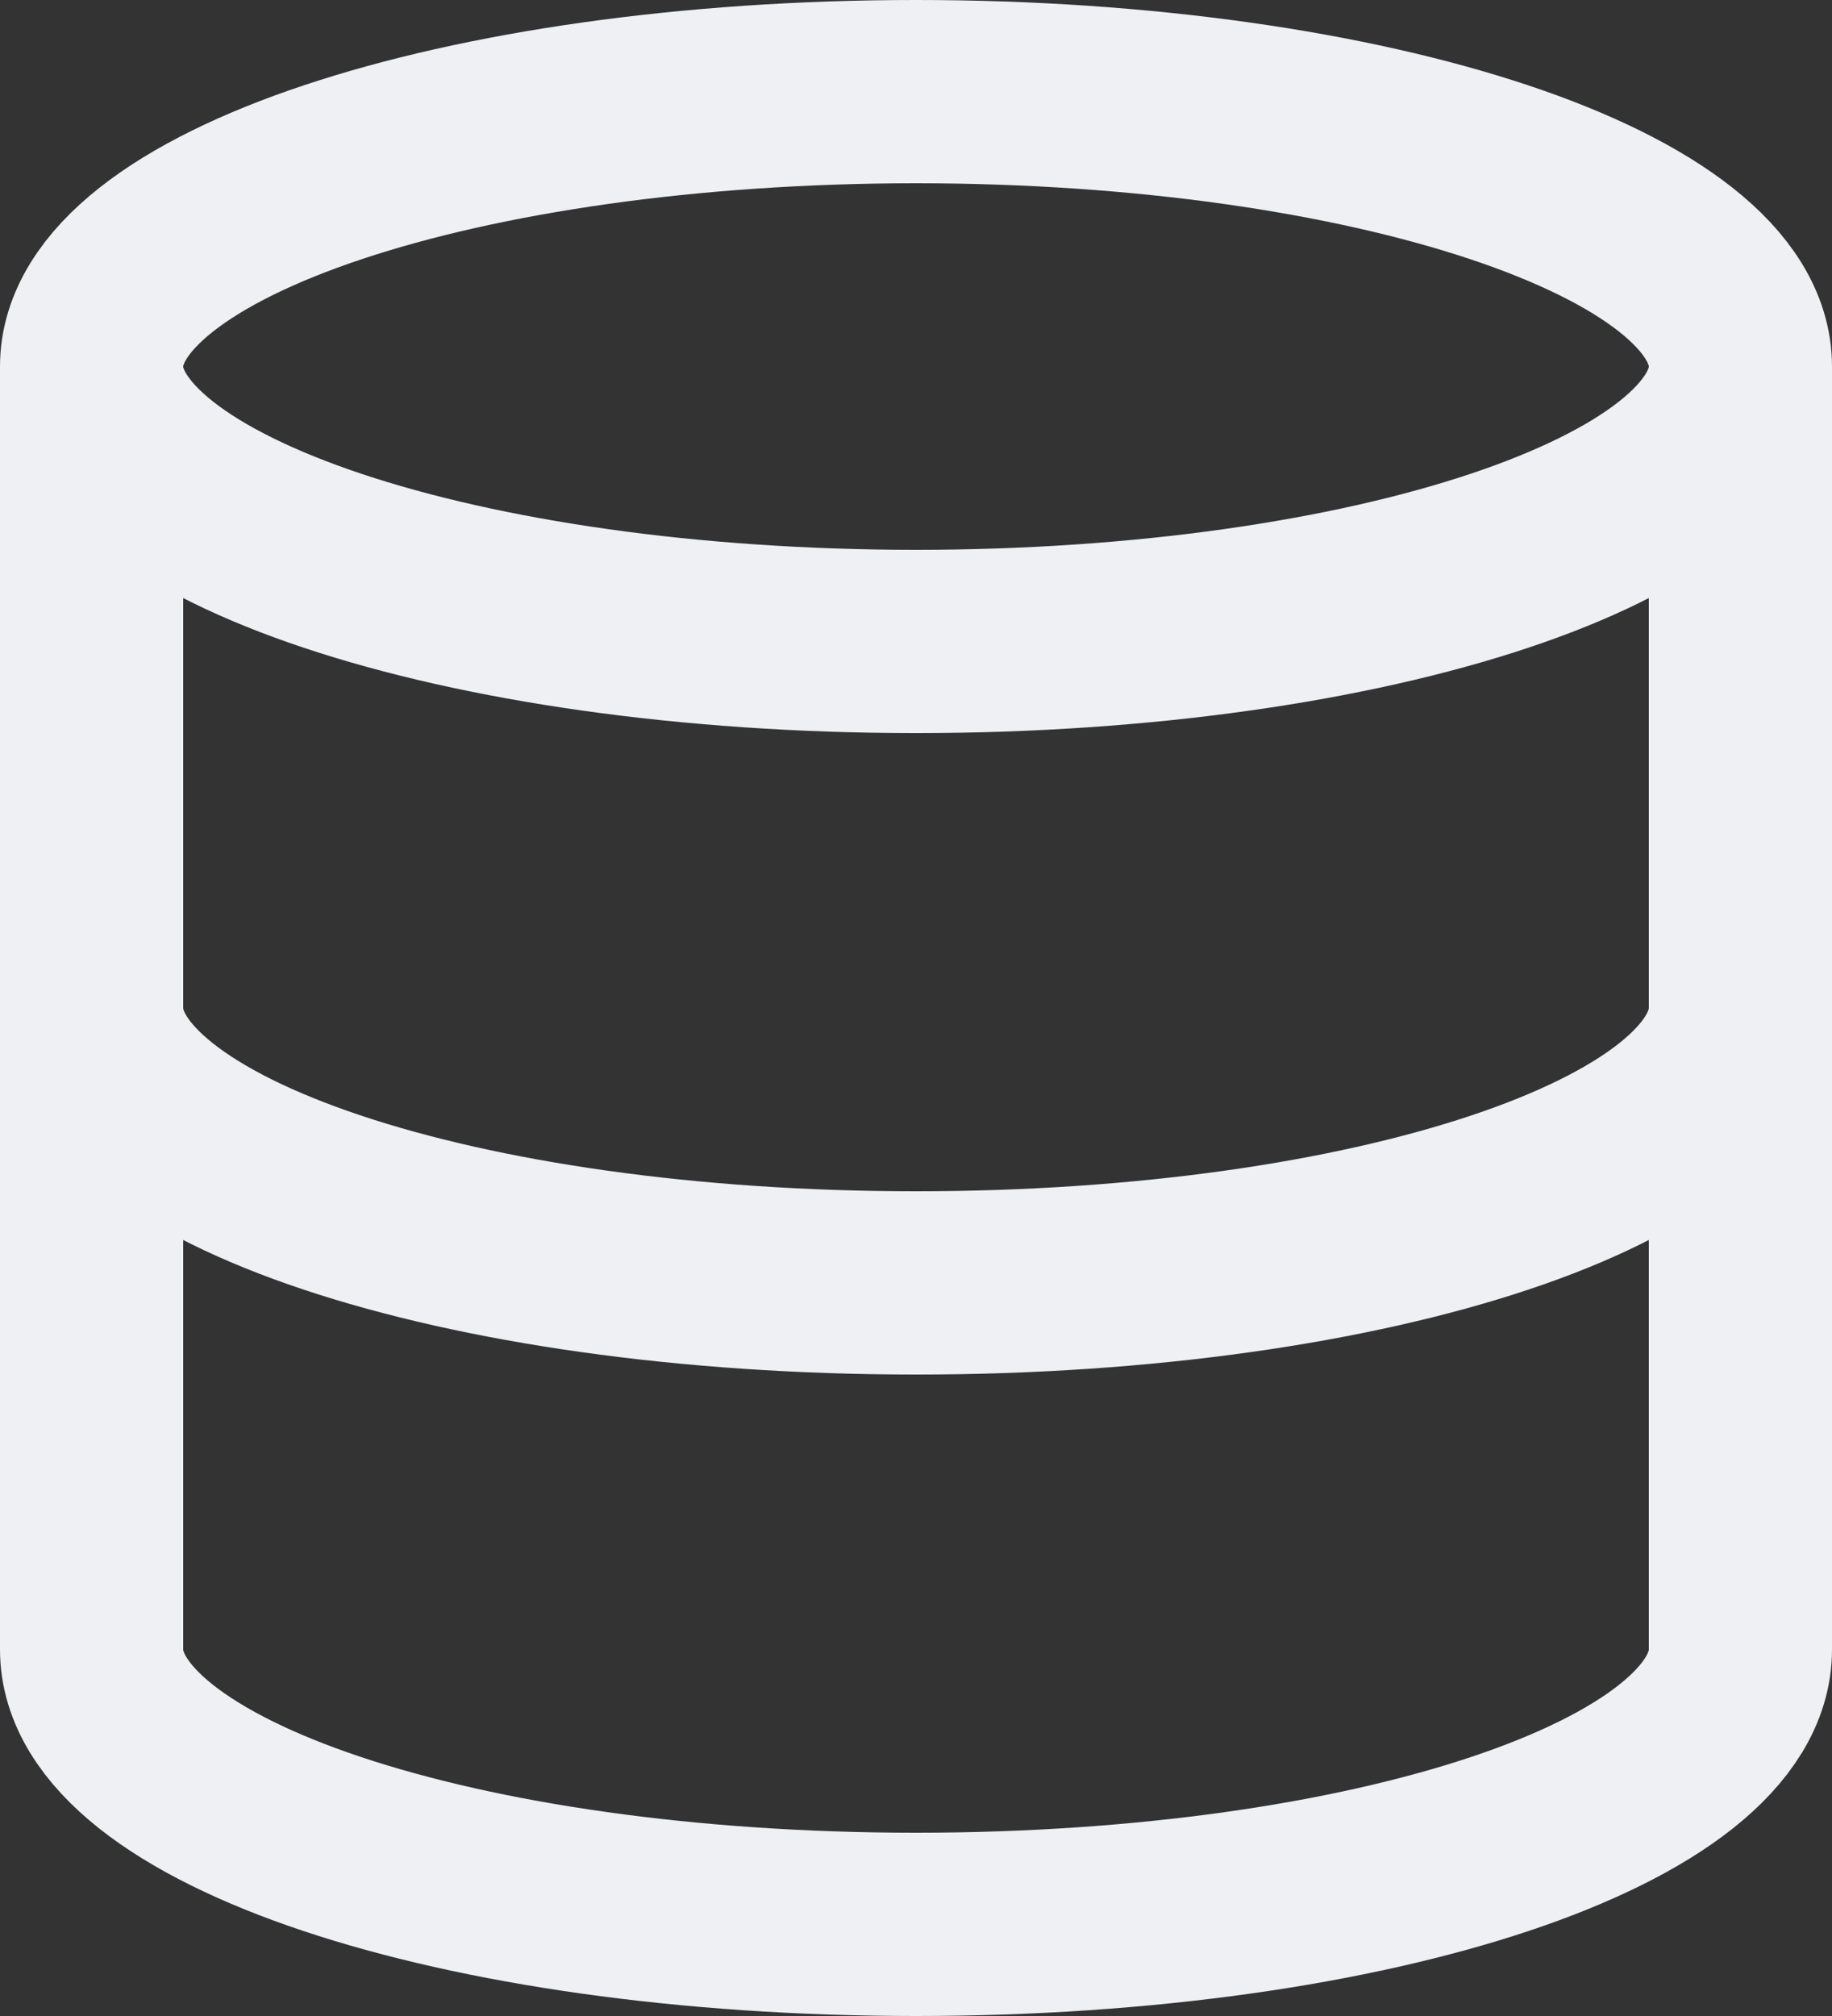
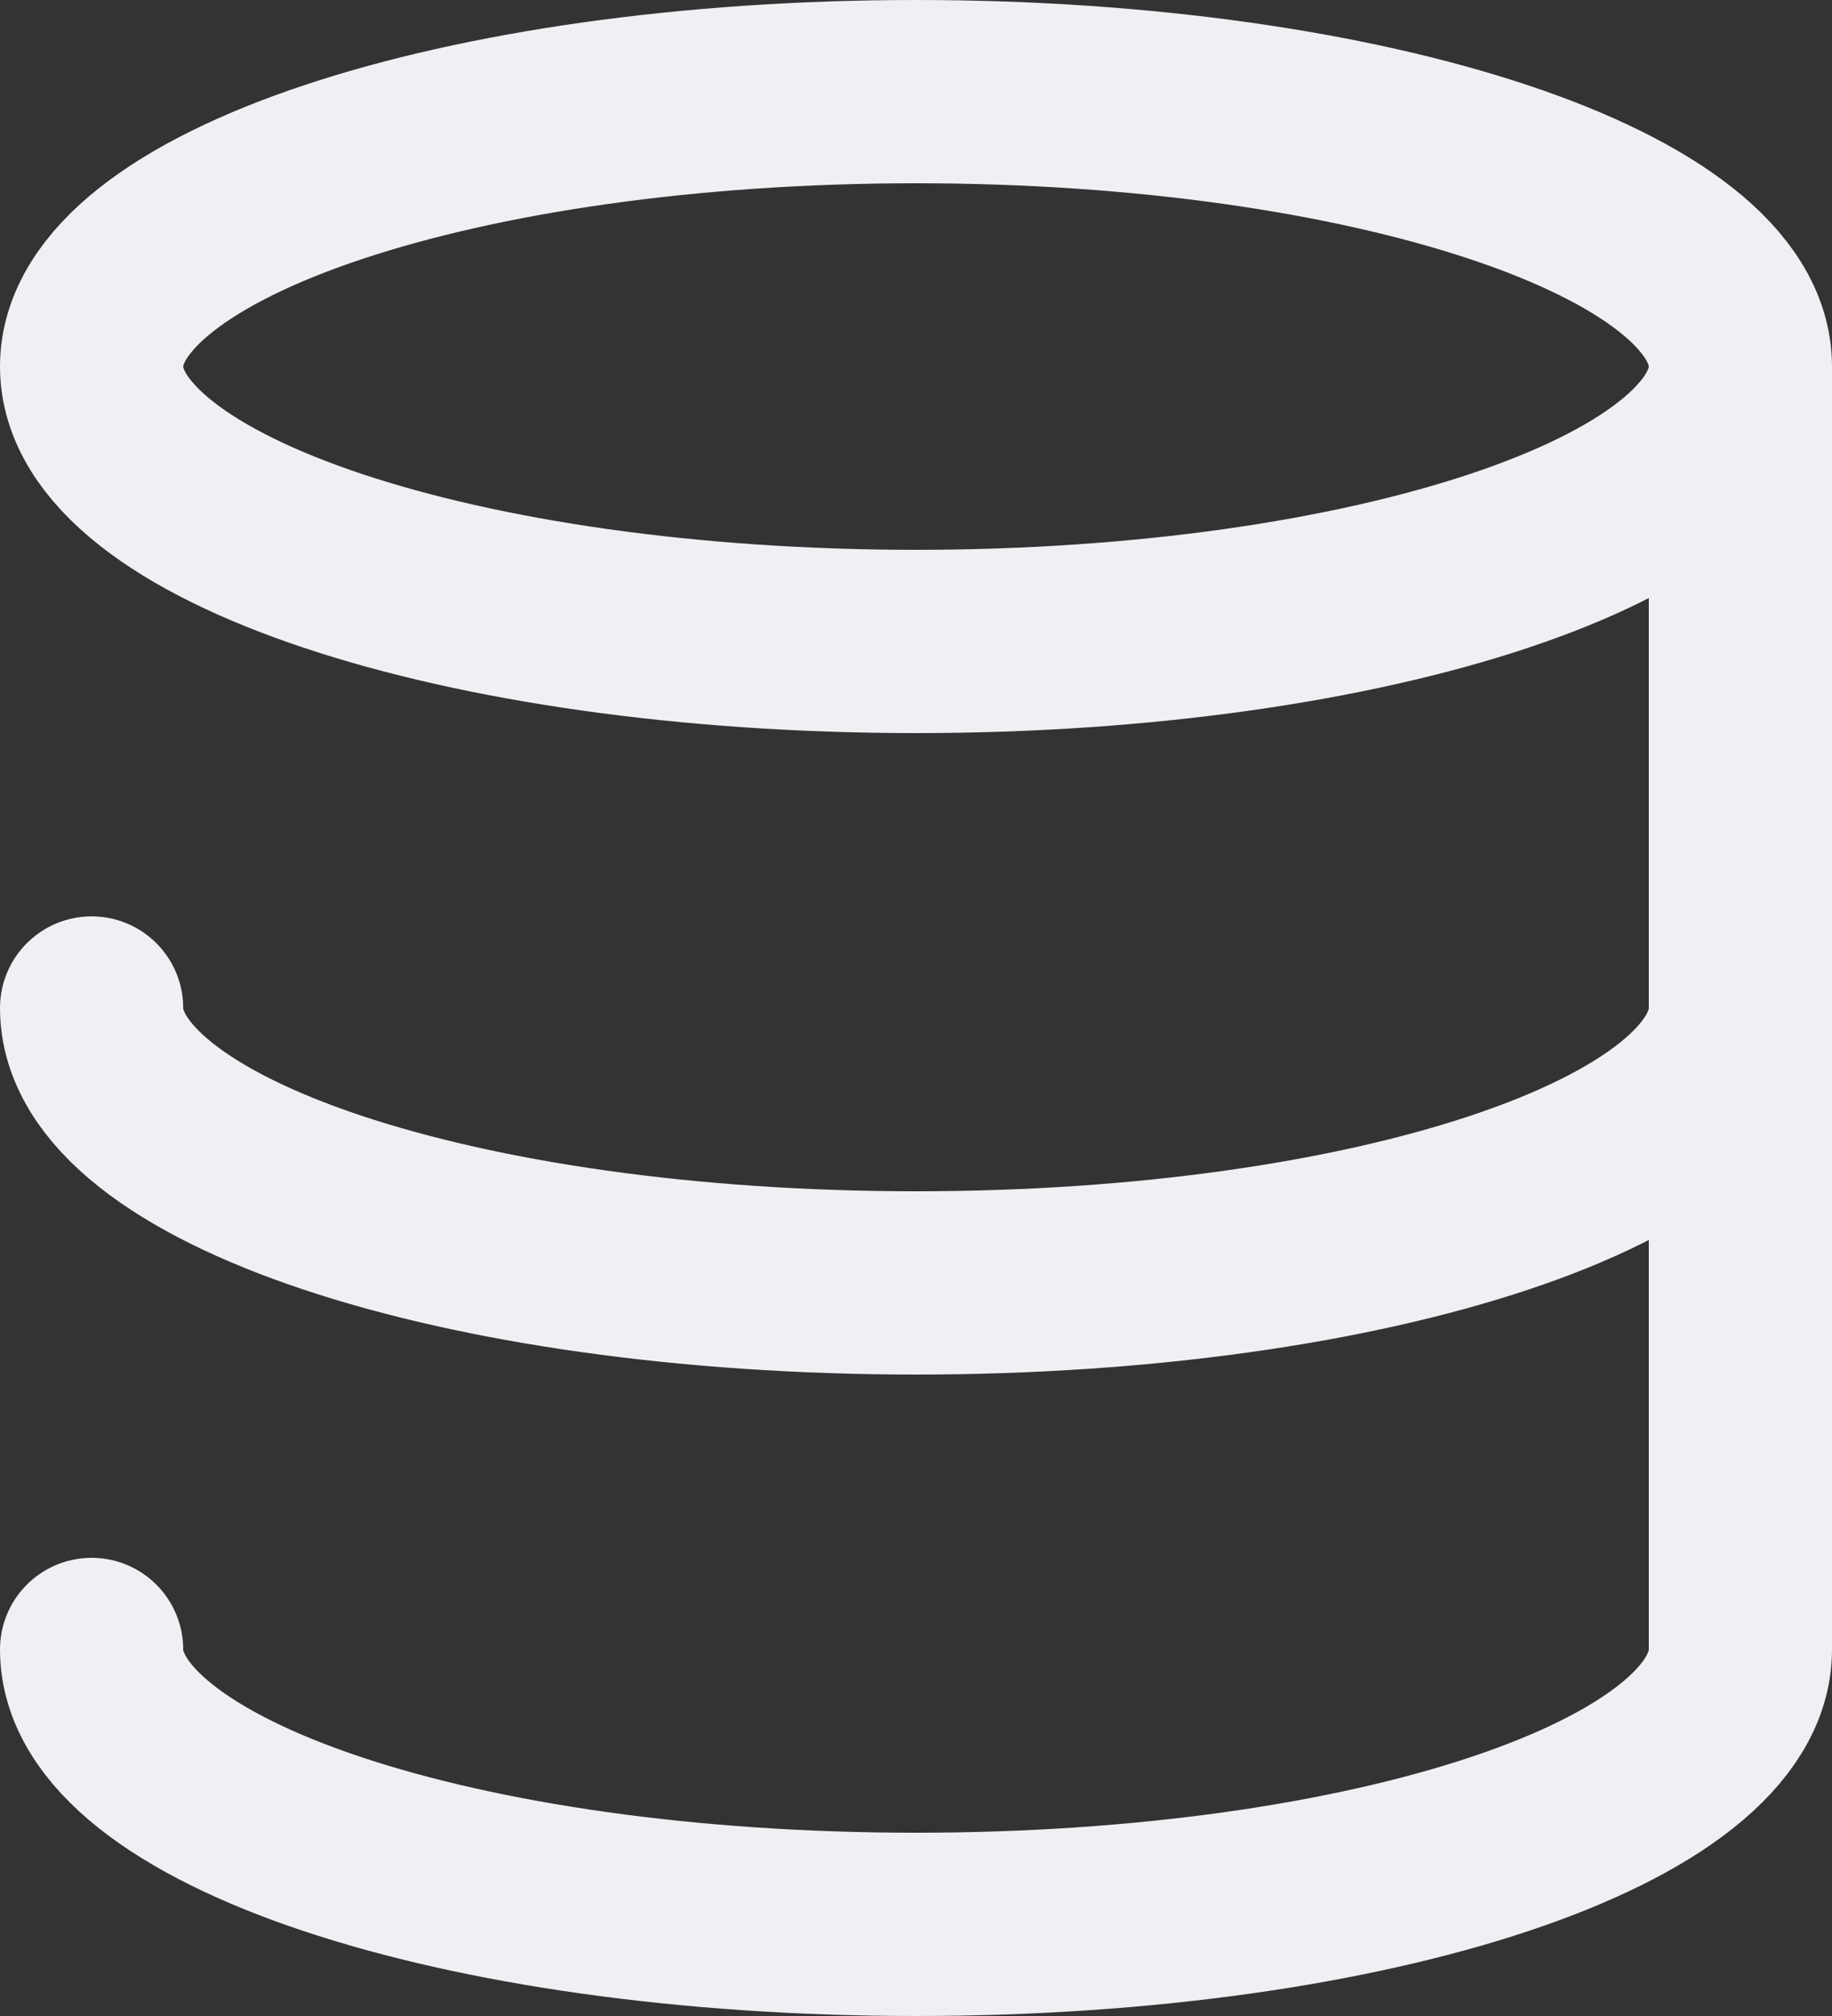
<svg xmlns="http://www.w3.org/2000/svg" fill="none" height="22" width="20">
  <rect width="100%" height="100%" fill="#333333" stroke="none" />
-   <path stroke-linejoin="round" stroke-linecap="round" stroke-width="2" stroke="#EFF0F3" d="M19 11c0 1.66-4 3-9 3s-9-1.34-9-3m18-7c0 1.657-4.03 3-9 3S1 5.657 1 4m18 0c0-1.657-4.03-3-9-3S1 2.343 1 4m18 0v14c0 1.66-4 3-9 3s-9-1.34-9-3V4" />
+   <path stroke-linejoin="round" stroke-linecap="round" stroke-width="2" stroke="#EFF0F3" d="M19 11c0 1.66-4 3-9 3s-9-1.34-9-3m18-7c0 1.657-4.03 3-9 3S1 5.657 1 4m18 0c0-1.657-4.03-3-9-3S1 2.343 1 4m18 0v14c0 1.66-4 3-9 3s-9-1.34-9-3" />
</svg>